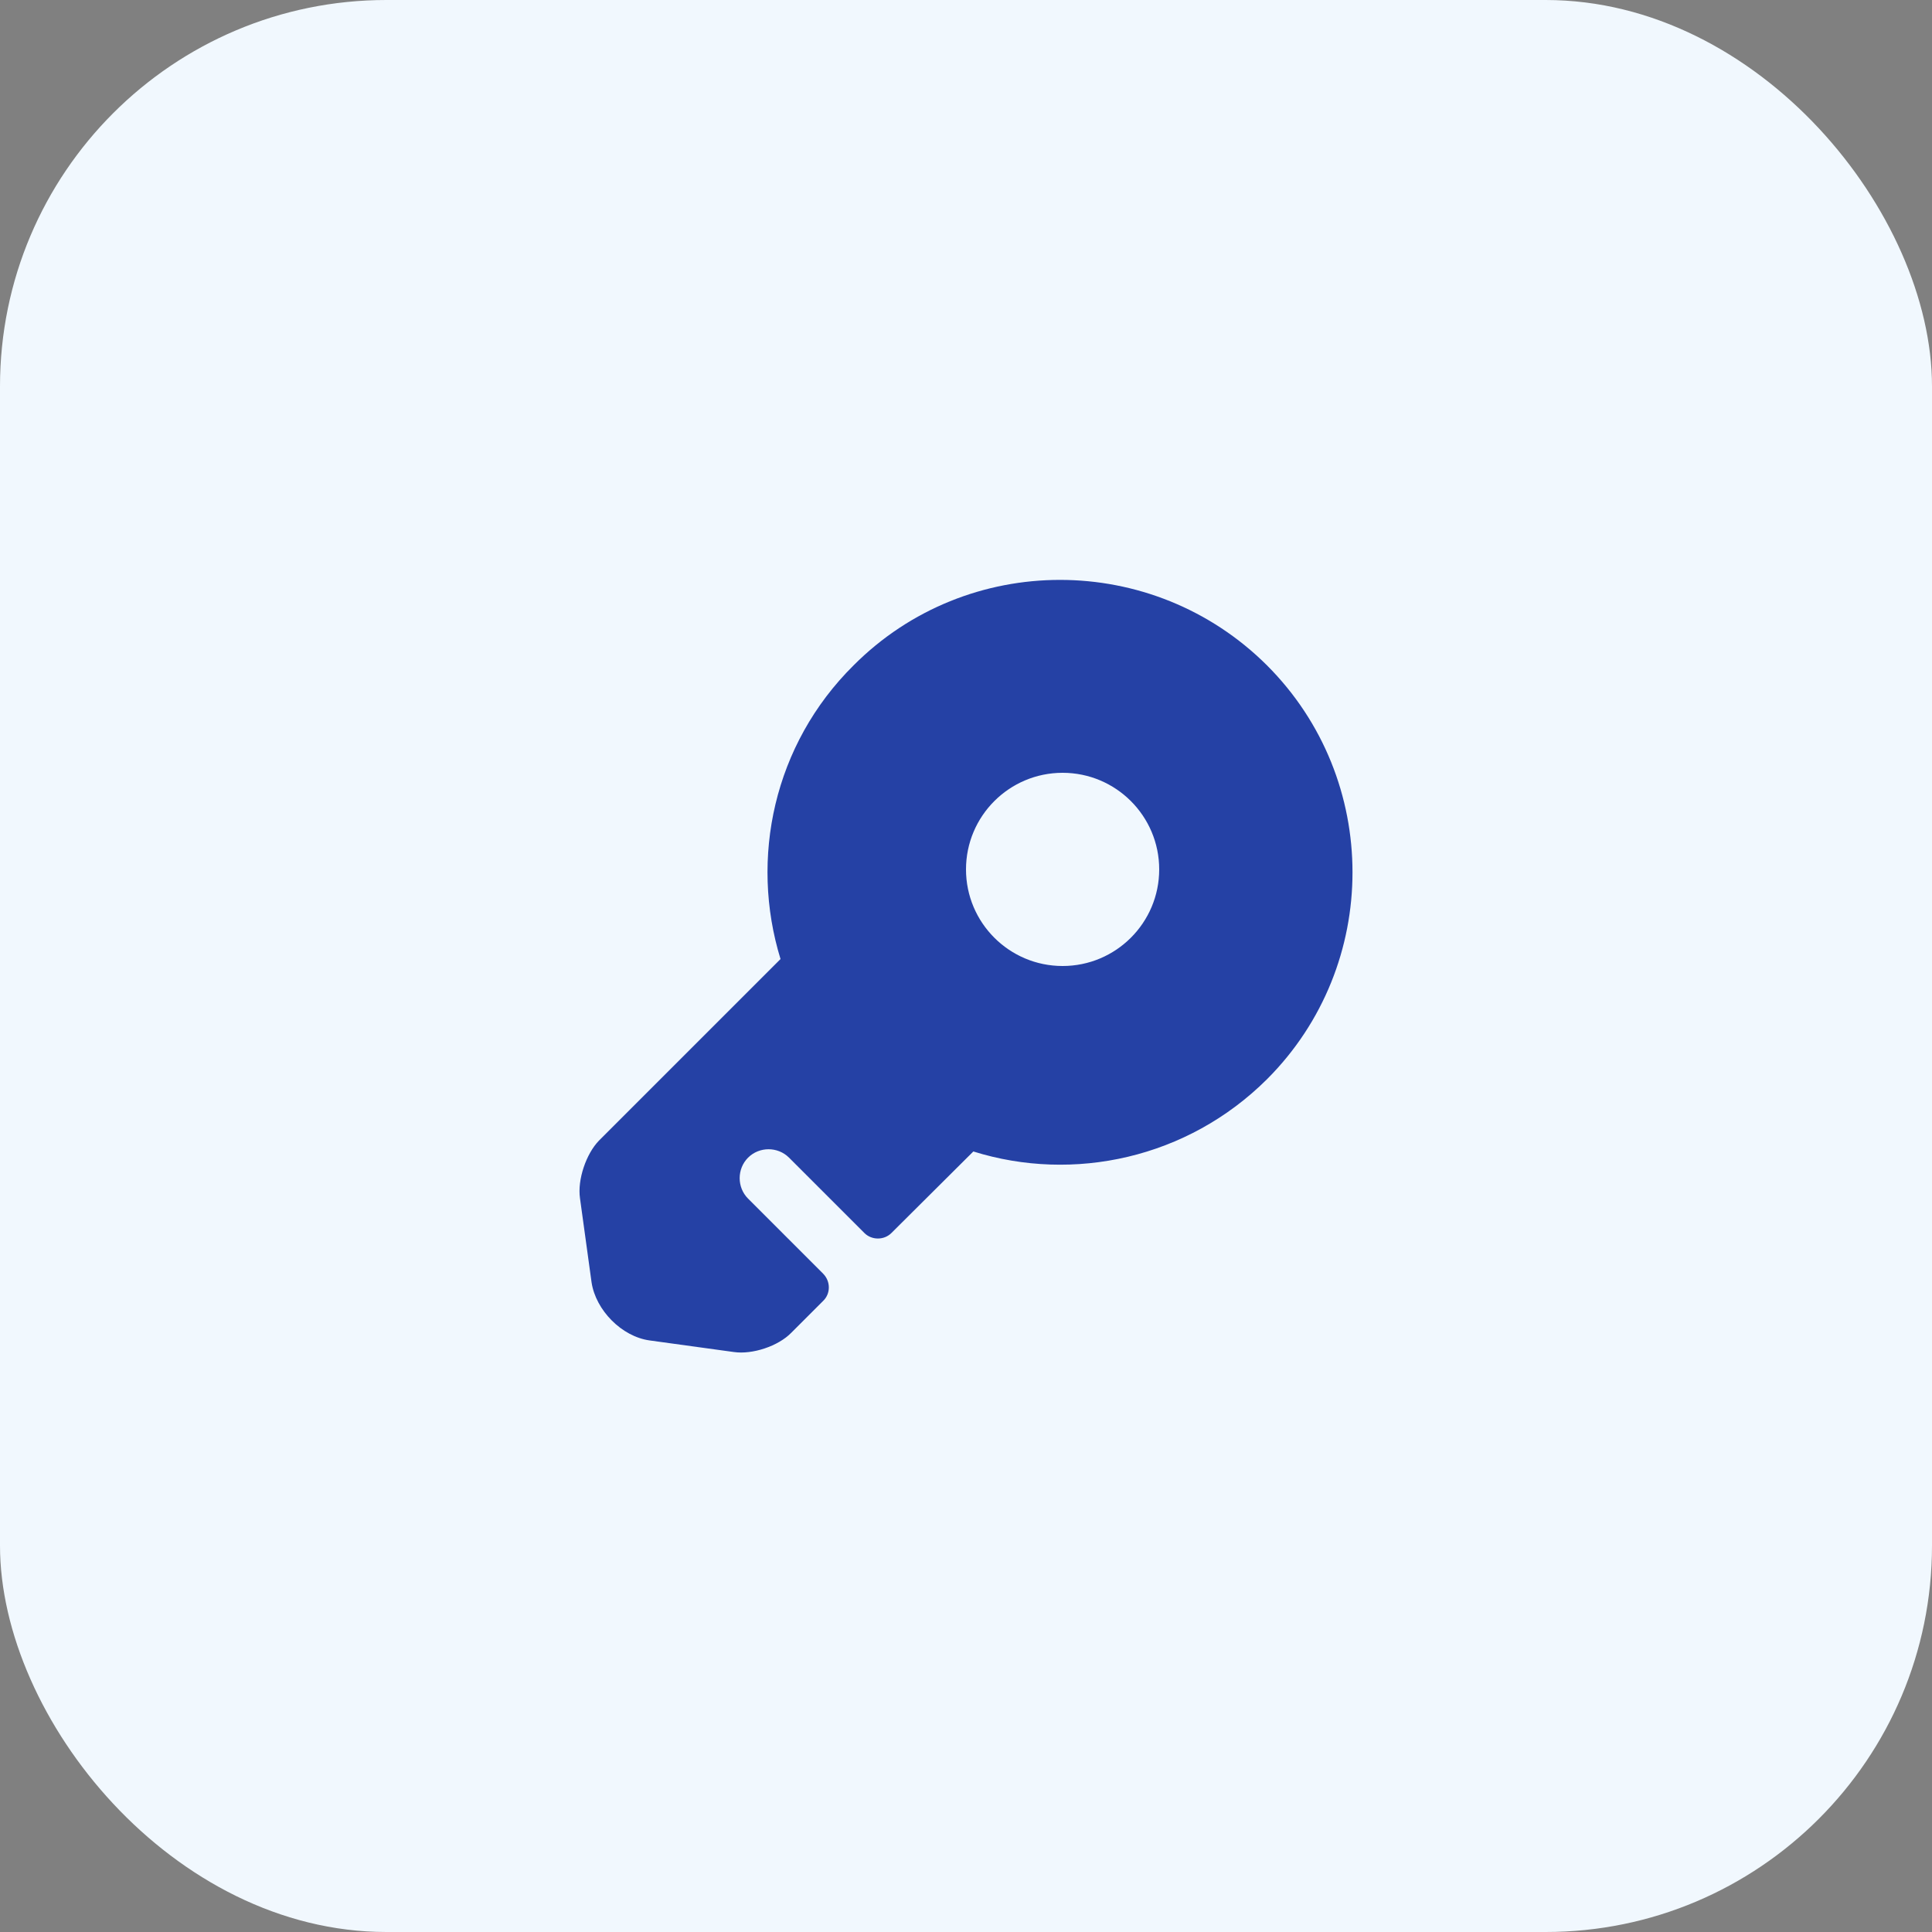
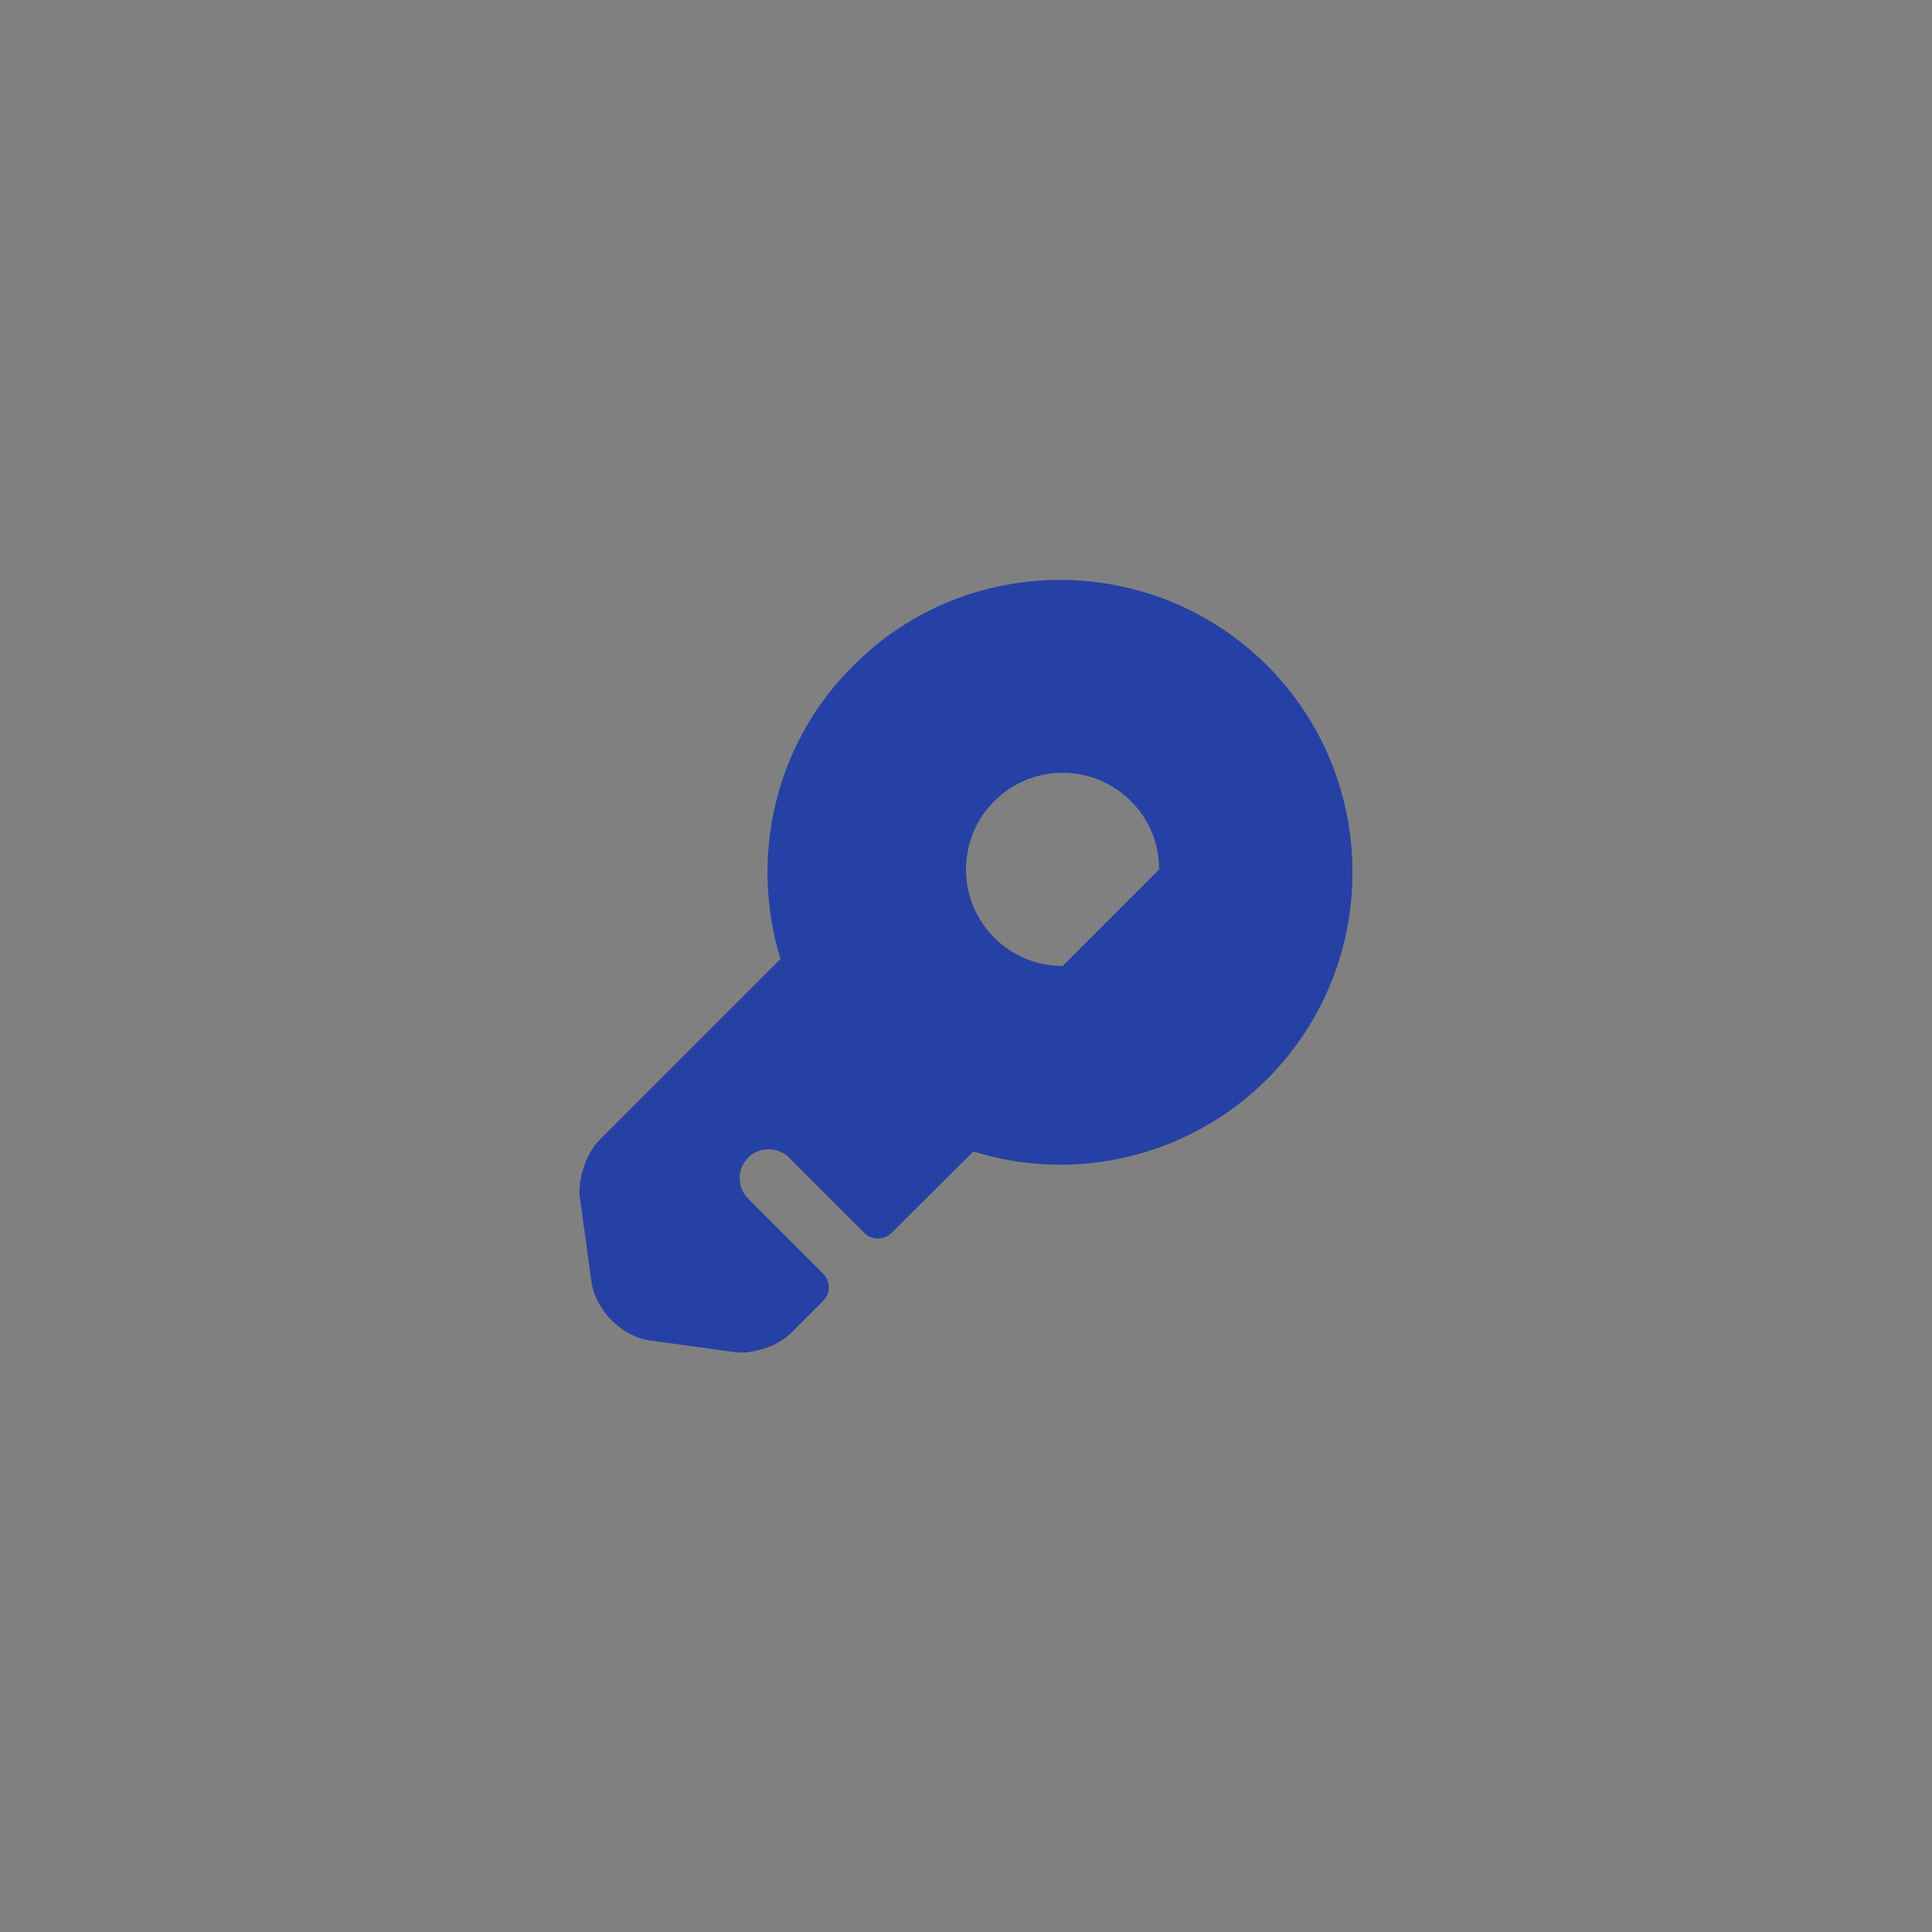
<svg xmlns="http://www.w3.org/2000/svg" width="50" height="50" viewBox="0 0 50 50" fill="none">
  <rect x="0" y="0" width="50" height="50" fill="#808080" stroke="none" />
-   <rect width="50" height="50" rx="10" fill="#F1F8FE" />
-   <path d="M32.79 17.22C29.83 14.27 25.03 14.27 22.09 17.22C20.02 19.27 19.4 22.22 20.2 24.82L15.5 29.52C15.17 29.86 14.94 30.53 15.01 31.01L15.31 33.19C15.42 33.91 16.09 34.59 16.81 34.69L18.99 34.99C19.47 35.06 20.14 34.84 20.48 34.49L21.3 33.67C21.5 33.48 21.5 33.16 21.3 32.96L19.36 31.02C19.07 30.73 19.07 30.25 19.36 29.96C19.65 29.67 20.13 29.67 20.42 29.96L22.37 31.91C22.56 32.1 22.88 32.1 23.07 31.91L25.19 29.8C27.78 30.61 30.73 29.98 32.79 27.93C35.74 24.98 35.74 20.17 32.79 17.22ZM27.5 25C26.12 25 25 23.88 25 22.5C25 21.12 26.12 20 27.5 20C28.88 20 30 21.12 30 22.5C30 23.88 28.88 25 27.5 25Z" fill="#2541A5" />
+   <path d="M32.79 17.22C29.83 14.27 25.03 14.27 22.09 17.22C20.02 19.27 19.4 22.22 20.2 24.82L15.5 29.52C15.17 29.86 14.94 30.53 15.01 31.01L15.31 33.19C15.42 33.91 16.09 34.59 16.81 34.69L18.99 34.99C19.47 35.06 20.14 34.84 20.48 34.49L21.3 33.67C21.5 33.48 21.5 33.16 21.3 32.96L19.36 31.02C19.07 30.73 19.07 30.25 19.36 29.96C19.65 29.67 20.13 29.67 20.42 29.96L22.37 31.91C22.56 32.1 22.88 32.1 23.07 31.91L25.19 29.8C27.78 30.61 30.73 29.98 32.79 27.93C35.74 24.98 35.74 20.17 32.79 17.22ZM27.5 25C26.12 25 25 23.88 25 22.5C25 21.12 26.12 20 27.5 20C28.88 20 30 21.12 30 22.5Z" fill="#2541A5" />
</svg>